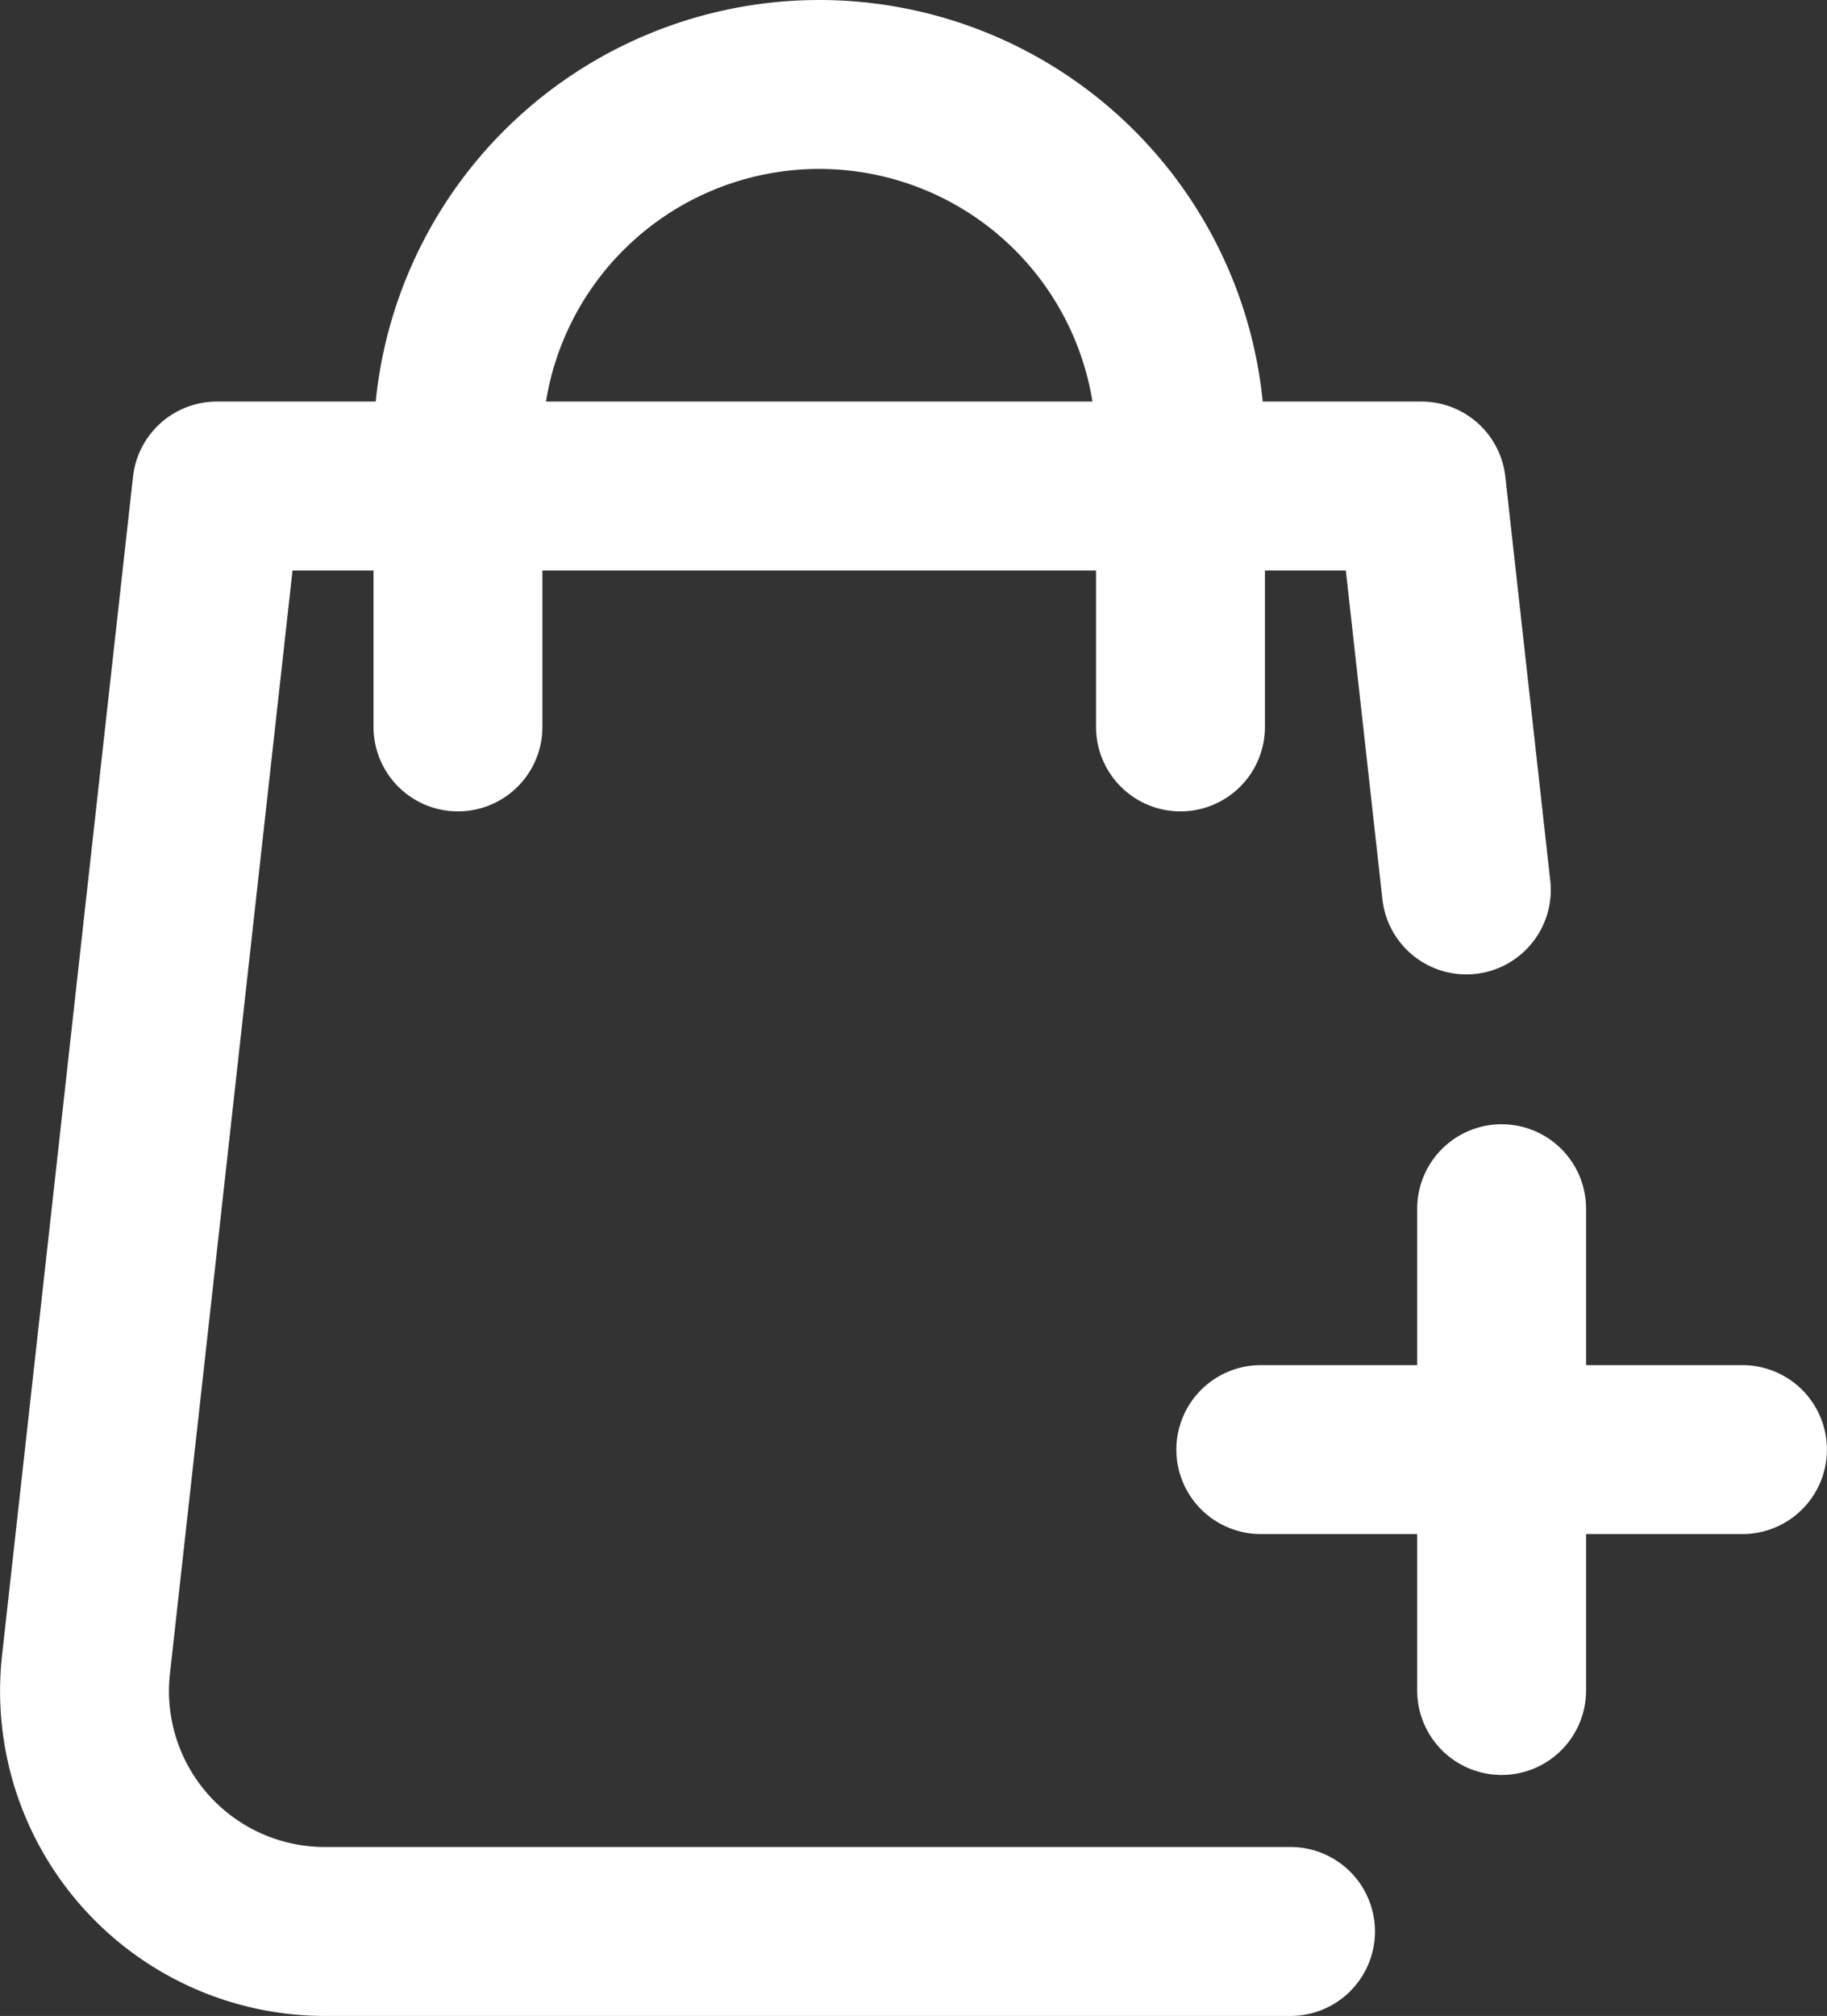
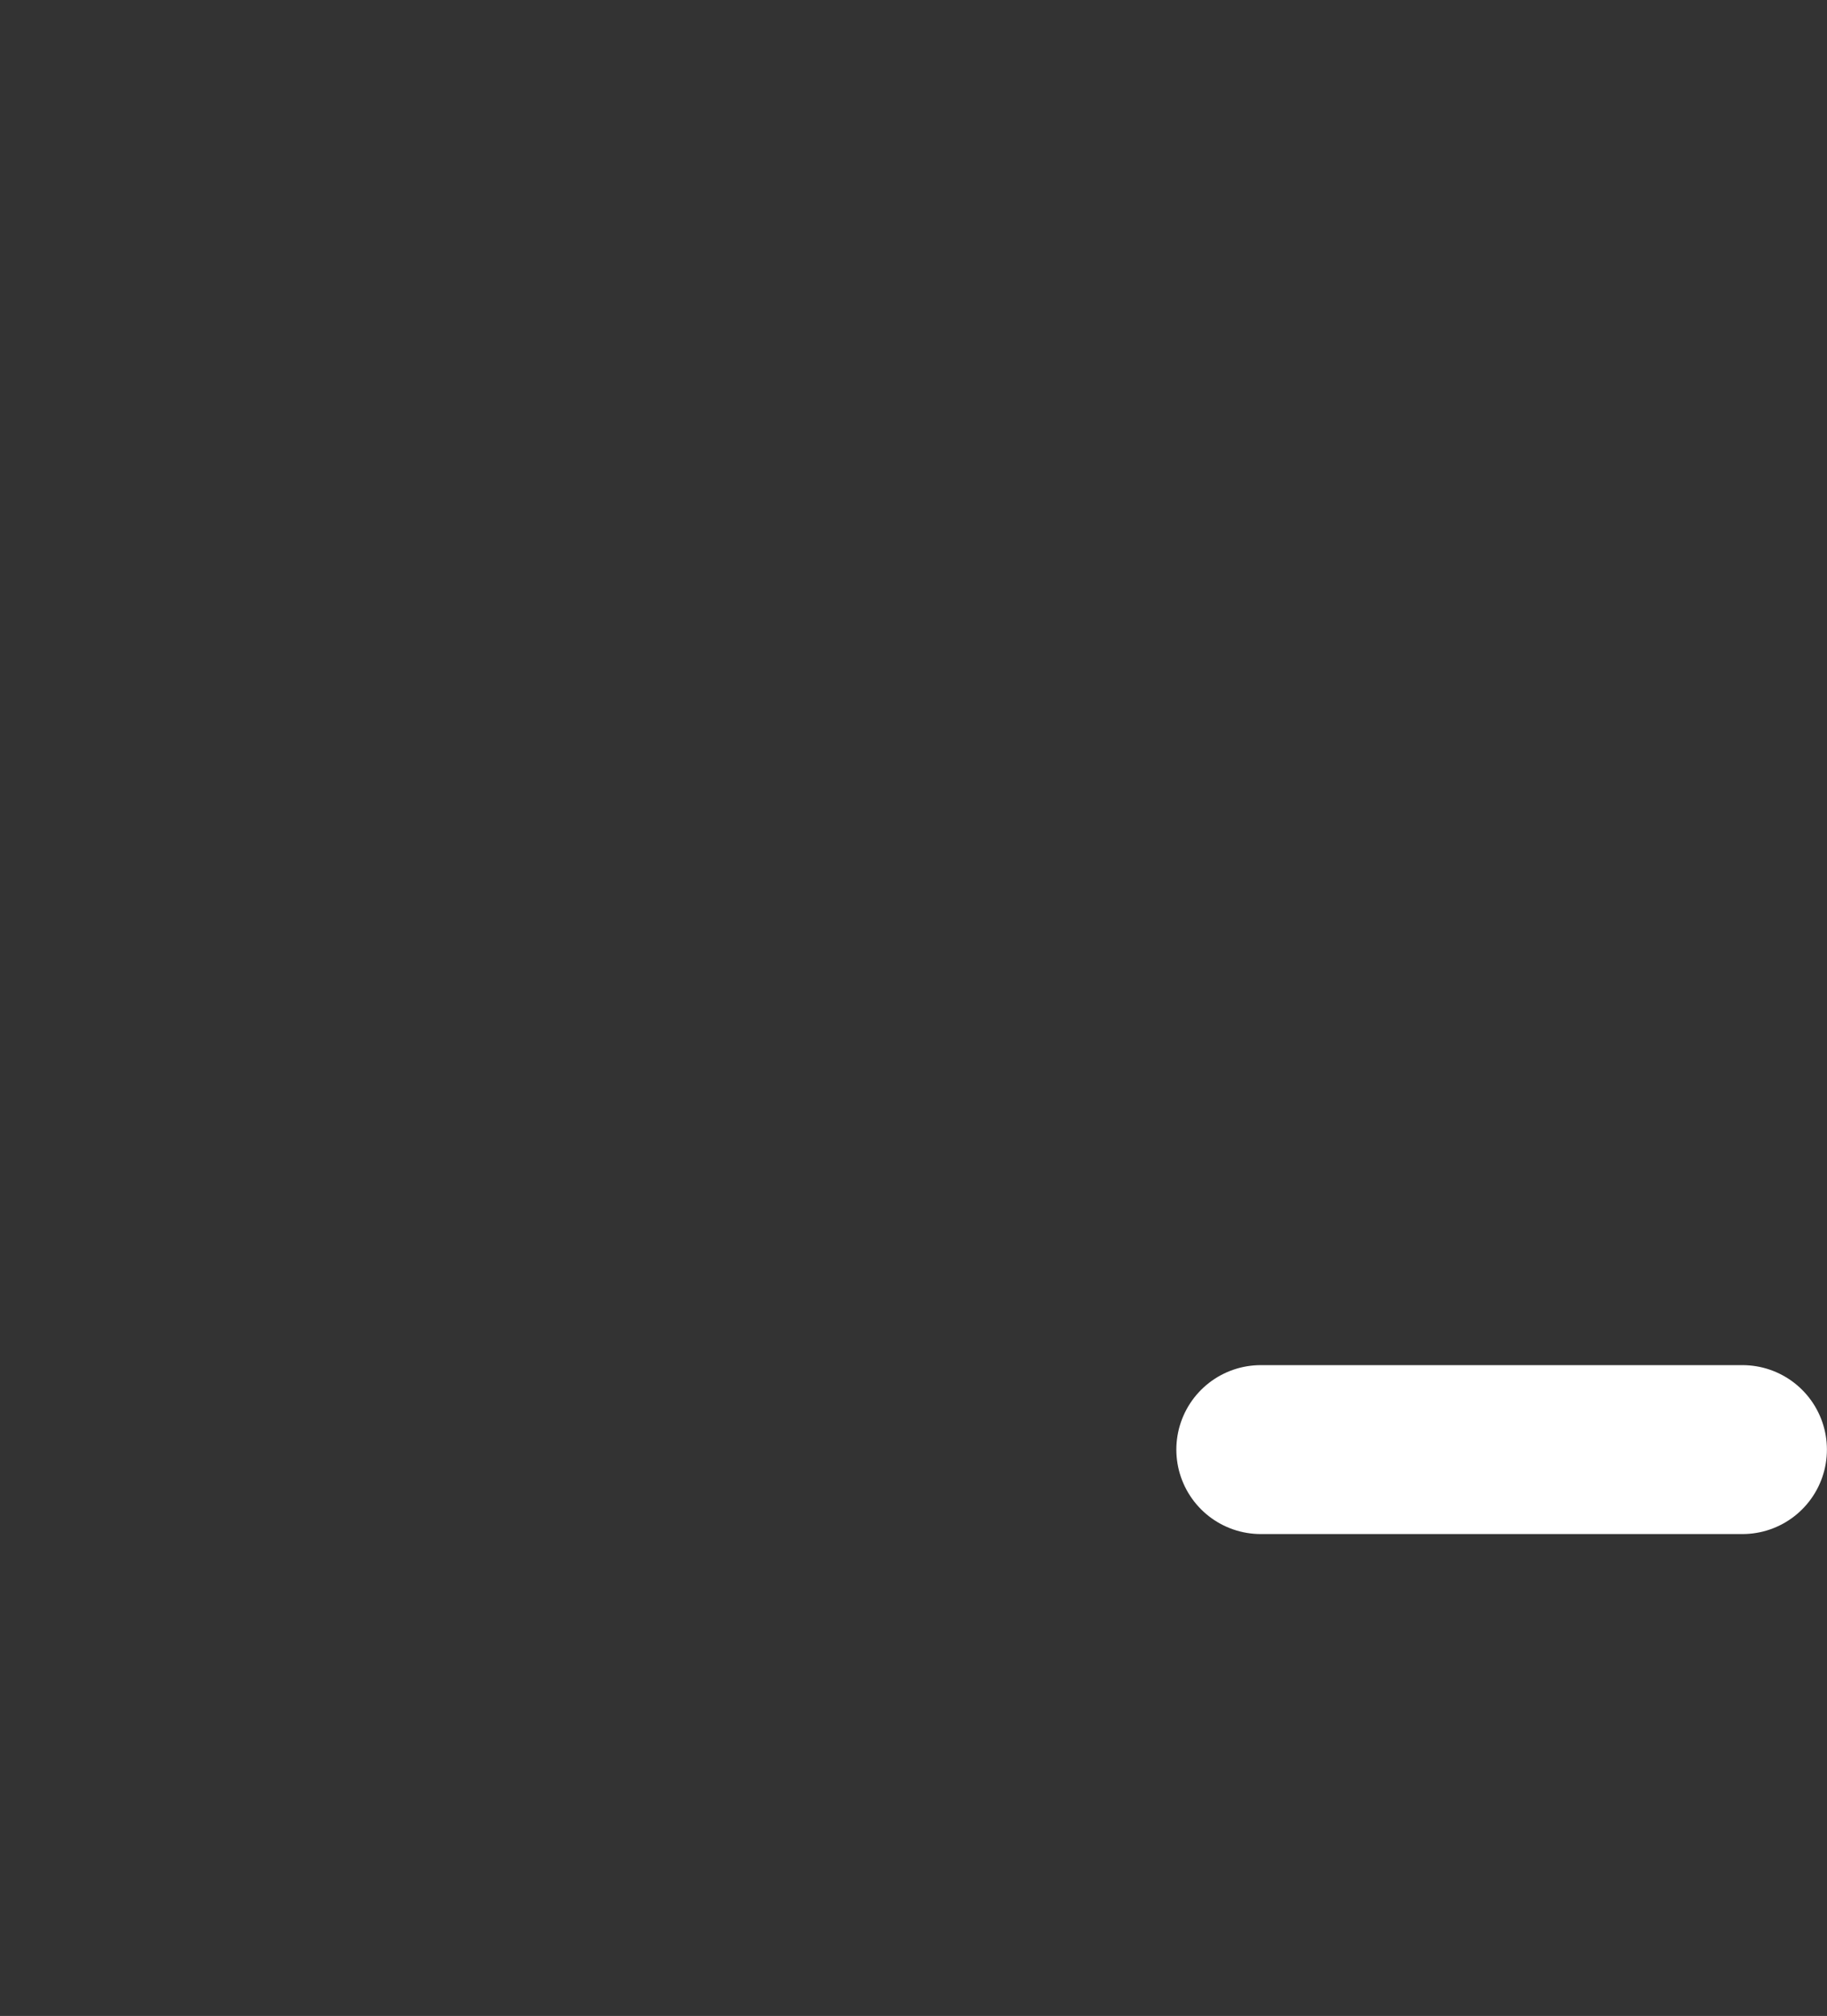
<svg xmlns="http://www.w3.org/2000/svg" width="21.635" height="23.867" viewBox="0 0 21.635 23.867">
  <rect x="0" y="0" width="21.635" height="23.867" fill="#333333" stroke="none" />
  <g id="Groupe_23" data-name="Groupe 23" transform="translate(-456.848 -959.5)">
    <g id="Groupe_22" data-name="Groupe 22" transform="translate(471.778 973.81)">
-       <line id="Ligne_5" data-name="Ligne 5" y2="5.704" transform="translate(2.852)" fill="none" stroke="#fff" stroke-linecap="round" stroke-linejoin="round" stroke-width="2" />
      <line id="Ligne_6" data-name="Ligne 6" x1="5.704" transform="translate(0 2.852)" fill="none" stroke="#fff" stroke-linecap="round" stroke-linejoin="round" stroke-width="2" />
    </g>
-     <path id="Tracé_10" data-name="Tracé 10" d="M462.5,968.106v-3.328a4.279,4.279,0,0,1,4.278-4.278h0a4.279,4.279,0,0,1,4.278,4.278v3.328" transform="translate(-0.229)" fill="none" stroke="#fff" stroke-linecap="round" stroke-linejoin="round" stroke-width="2" />
-     <path id="Tracé_11" data-name="Tracé 11" d="M472.13,982.613H460.7a2.846,2.846,0,0,1-2.833-3.166l1.55-13.947H473.68l.532,4.782" transform="translate(0 -0.246)" fill="none" stroke="#fff" stroke-linecap="round" stroke-linejoin="round" stroke-width="2" />
  </g>
</svg>